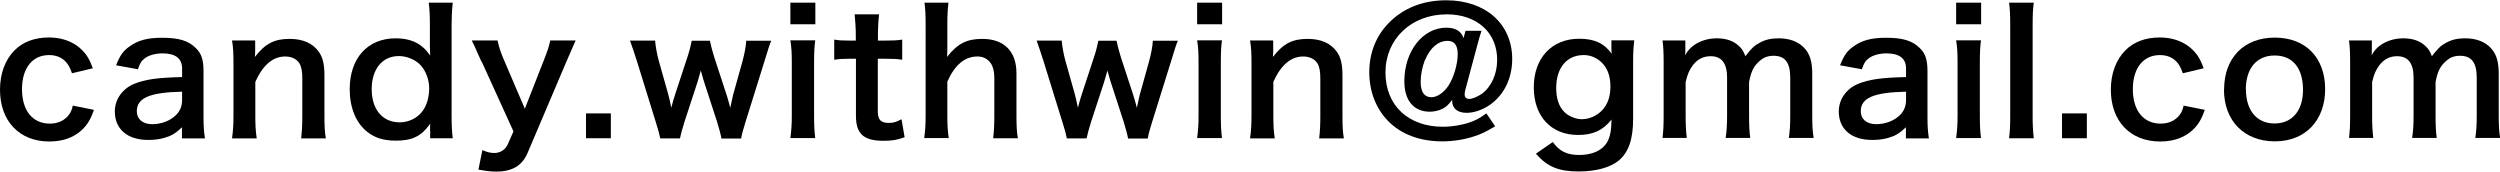
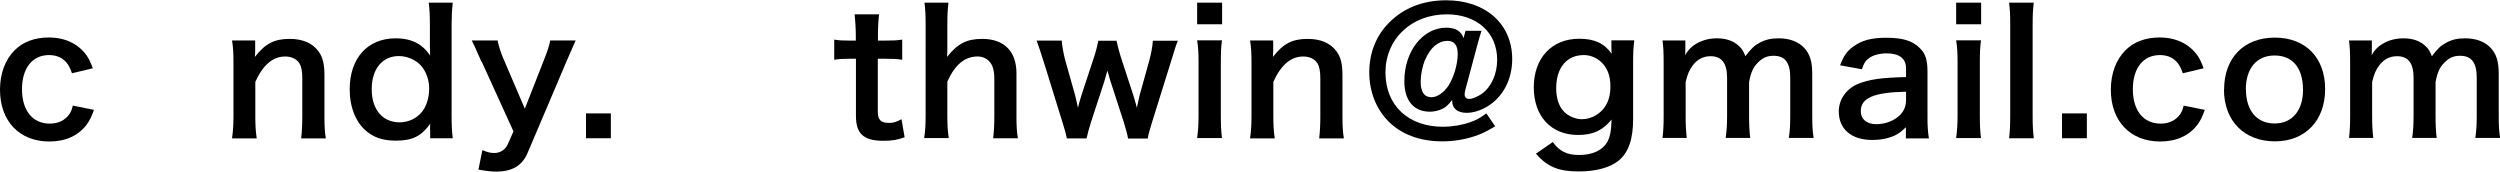
<svg xmlns="http://www.w3.org/2000/svg" id="_レイヤー_2" data-name="レイヤー 2" viewBox="0 0 176.15 12.09">
  <g id="_レイヤー_1-2" data-name="レイヤー 1">
    <g>
      <path d="M5.07,5.16c-.13-.37-.22-.54-.37-.73-.29-.36-.71-.55-1.24-.55-1.18,0-1.91.92-1.91,2.41s.74,2.42,1.96,2.42c.6,0,1.08-.24,1.38-.67.11-.17.17-.3.24-.6l1.49.3c-.17.48-.29.73-.5,1.02-.58.79-1.5,1.21-2.64,1.21-2.11,0-3.48-1.43-3.48-3.65,0-1.13.36-2.1,1.02-2.77.59-.6,1.43-.91,2.41-.91,1.18,0,2.11.46,2.69,1.29.16.24.25.43.42.88l-1.46.35Z" />
-       <path d="M12.83,8.96c-.48.46-.78.62-1.27.76-.35.1-.73.14-1.12.14-1.46,0-2.35-.76-2.35-2.01,0-.84.53-1.6,1.36-1.94.78-.32,1.67-.44,3.38-.48v-.61c0-.7-.47-1.06-1.38-1.06-.48,0-.97.13-1.25.35-.23.17-.34.34-.48.77l-1.54-.28c.28-.7.49-1.01.95-1.33.59-.43,1.26-.61,2.29-.61,1.15,0,1.85.2,2.36.71.41.38.56.84.56,1.65v3.23c0,.64.02.96.1,1.5h-1.62v-.78ZM12.83,6.46c-2.29.05-3.19.44-3.19,1.38,0,.56.42.91,1.09.91.64,0,1.26-.24,1.67-.64.29-.29.43-.64.43-1.06v-.6Z" />
      <path d="M16.35,9.74c.07-.52.1-.89.1-1.56v-3.77c0-.66-.02-1.07-.1-1.56h1.63v.64c0,.18,0,.22-.02.52.73-.94,1.37-1.27,2.45-1.27.92,0,1.61.3,2.04.89.29.4.41.88.41,1.68v2.88c0,.66.02,1.12.1,1.56h-1.74c.06-.54.08-.95.08-1.56v-2.66c0-.5-.06-.83-.2-1.06-.19-.31-.55-.49-1.01-.49-.86,0-1.57.6-2.1,1.79v2.42c0,.59.02,1.04.1,1.56h-1.73Z" />
      <path d="M30.3,9.15c0-.14,0-.28.01-.43-.62.88-1.26,1.19-2.42,1.19-.84,0-1.47-.19-2-.61-.8-.62-1.25-1.71-1.25-3.01,0-2.19,1.26-3.59,3.24-3.59.74,0,1.36.18,1.82.55.22.17.35.31.61.66q0-.14-.01-.38c-.01-.08-.01-.31-.01-.52v-1.2c0-.72-.02-1.12-.08-1.62h1.69c-.06.58-.08,1-.08,1.61v6.32c0,.71.02,1.09.08,1.62h-1.59v-.59ZM28.16,8.62c.64,0,1.25-.3,1.61-.79.3-.4.47-.98.47-1.61,0-.59-.23-1.21-.58-1.6-.37-.41-.98-.67-1.56-.67-1.16,0-1.91.91-1.91,2.34s.77,2.33,1.97,2.33Z" />
      <path d="M33.92,4.34c-.53-1.19-.54-1.22-.68-1.49h1.82c.06.35.24.91.46,1.4l1.46,3.41,1.33-3.39c.29-.73.38-1.03.46-1.42h1.79c-.07.16-.29.65-.65,1.49l-2.73,6.42c-.38.91-1.09,1.33-2.21,1.33-.36,0-.71-.04-1.26-.14l.28-1.37c.34.14.56.2.84.2.42,0,.77-.23.94-.6l.41-.92-2.24-4.92Z" />
      <path d="M41.29,9.74v-1.75h1.75v1.75h-1.75Z" />
-       <path d="M50.83,9.74c-.05-.29-.16-.67-.3-1.14l-.92-2.83s-.1-.31-.23-.8c-.06.22-.2.71-.24.83l-.92,2.81c-.13.41-.26.89-.31,1.14h-1.39c-.07-.35-.12-.53-.31-1.14l-1.32-4.26c-.17-.55-.34-1.04-.5-1.49h1.77c.02.35.13.96.26,1.43l.66,2.34c.05.16.12.49.22.96.02-.12.23-.83.28-.97l.86-2.61c.12-.35.26-.9.3-1.14h1.28c.04.23.19.79.3,1.14l.89,2.72c.04.11.1.34.17.59.04.16.05.17.07.28q.02-.1.06-.26c.04-.17.12-.55.14-.64l.67-2.4c.14-.52.24-1.04.26-1.43h1.76c-.16.4-.18.49-.49,1.49l-1.33,4.26c-.18.58-.24.8-.3,1.14h-1.39Z" />
-       <path d="M57.45.19v1.52h-1.76V.19h1.76ZM57.44,2.85c-.06.44-.08.84-.08,1.57v3.74c0,.66.02,1.07.08,1.57h-1.75c.07-.54.1-.96.1-1.56v-3.77c0-.66-.02-1.07-.1-1.56h1.75Z" />
      <path d="M61.94,1.01c-.05.42-.08.94-.08,1.48v.37h.5c.56,0,.83-.01,1.21-.07v1.42c-.4-.06-.62-.07-1.18-.07h-.54v3.72c0,.59.22.8.79.8.31,0,.5-.06.88-.26l.22,1.27c-.52.19-.88.25-1.5.25-1.38,0-1.93-.49-1.93-1.75v-4.03h-.46c-.44,0-.67.01-1.07.07v-1.42c.35.06.58.07,1.08.07h.44v-.37c0-.52-.04-1.04-.08-1.48h1.72Z" />
      <path d="M66.83.19c-.06.46-.08.9-.08,1.58v1.72c0,.16,0,.22-.02.52.74-.94,1.39-1.27,2.48-1.27,1.54,0,2.41.88,2.41,2.42v3.02c0,.66.02,1.12.1,1.56h-1.74c.06-.54.08-.95.08-1.56v-2.66c0-.55-.12-.95-.35-1.19-.22-.23-.5-.35-.83-.35-.9,0-1.6.58-2.13,1.77v2.42c0,.59.02,1.04.1,1.56h-1.73c.07-.52.1-.88.1-1.56V1.76c0-.72-.02-1.09-.08-1.57h1.7Z" />
      <path d="M79.48,9.74c-.05-.29-.16-.67-.3-1.14l-.92-2.83s-.1-.31-.23-.8c-.06.22-.2.71-.24.83l-.92,2.81c-.13.41-.26.89-.31,1.14h-1.39c-.07-.35-.12-.53-.31-1.14l-1.32-4.26c-.17-.55-.34-1.04-.5-1.49h1.77c.02.35.13.96.26,1.43l.66,2.34c.05.16.12.49.22.96.02-.12.23-.83.28-.97l.86-2.61c.12-.35.26-.9.3-1.14h1.28c.04.23.19.79.3,1.14l.89,2.72c.04.11.1.34.17.59.04.16.05.17.07.28q.02-.1.06-.26c.04-.17.12-.55.14-.64l.67-2.4c.14-.52.24-1.04.26-1.43h1.76c-.16.4-.18.49-.49,1.49l-1.33,4.26c-.18.58-.24.8-.3,1.14h-1.39Z" />
      <path d="M86.11.19v1.52h-1.76V.19h1.76ZM86.1,2.85c-.06.44-.08.84-.08,1.57v3.74c0,.66.02,1.07.08,1.57h-1.75c.07-.54.1-.96.1-1.56v-3.77c0-.66-.02-1.07-.1-1.56h1.75Z" />
      <path d="M88.08,9.74c.07-.52.1-.89.1-1.56v-3.77c0-.66-.02-1.07-.1-1.56h1.63v.64c0,.18,0,.22-.02.52.73-.94,1.37-1.27,2.45-1.27.92,0,1.61.3,2.04.89.29.4.41.88.41,1.68v2.88c0,.66.02,1.12.1,1.56h-1.74c.06-.54.08-.95.08-1.56v-2.66c0-.5-.06-.83-.2-1.06-.19-.31-.55-.49-1.01-.49-.86,0-1.57.6-2.1,1.79v2.42c0,.59.02,1.04.1,1.56h-1.73Z" />
      <path d="M104.39,2.16c-.1.29-.19.61-.32,1.1l-.82,3.06c-.04.13-.05.24-.05.35,0,.19.12.3.33.3s.59-.16.88-.36c.67-.49,1.08-1.39,1.08-2.4,0-1.92-1.43-3.2-3.55-3.2-2.49,0-4.32,1.73-4.32,4.09s1.64,3.83,4.04,3.83c.66,0,1.38-.12,1.93-.32.41-.14.66-.28,1.14-.62l.62.91c-.65.38-.96.54-1.49.71-.71.23-1.47.35-2.24.35-1.57,0-2.89-.49-3.81-1.43-.86-.88-1.33-2.09-1.33-3.44s.47-2.57,1.4-3.5c1.02-1.03,2.39-1.57,4.02-1.57,2.78,0,4.65,1.67,4.65,4.14,0,1.43-.64,2.66-1.73,3.33-.47.29-1.02.46-1.48.46-.64,0-1.02-.31-1.02-.84v-.07c-.32.42-.54.59-.91.72-.19.06-.44.11-.66.11-1.14,0-1.8-.79-1.8-2.15,0-2.11,1.3-3.77,2.96-3.77.65,0,1.07.26,1.21.74l.14-.52h1.1ZM100.41,4.2c-.19.48-.31,1.07-.31,1.55,0,.73.25,1.1.76,1.1.4,0,.85-.31,1.19-.8.38-.59.66-1.52.66-2.25,0-.61-.24-.92-.71-.92-.66,0-1.22.47-1.58,1.33Z" />
      <path d="M109.41,10.01c.47.65,1,.91,1.86.91.92,0,1.63-.32,1.97-.9.2-.36.29-.78.31-1.6-.6.76-1.31,1.09-2.35,1.09-1.91,0-3.13-1.31-3.13-3.36s1.26-3.42,3.2-3.42c1.07,0,1.77.32,2.29,1.06-.02-.24-.02-.26-.02-.4v-.55h1.61c-.06.52-.08.85-.08,1.5v4.02c0,1.44-.31,2.36-1.01,2.95-.6.49-1.59.77-2.83.77-1.4,0-2.2-.32-3.01-1.25l1.2-.83ZM110.19,7.86c.3.32.82.54,1.27.54.66,0,1.33-.38,1.67-.95.23-.37.34-.82.34-1.37,0-.77-.24-1.37-.72-1.77-.34-.28-.73-.43-1.16-.43-1.2,0-1.94.9-1.94,2.33,0,.71.19,1.3.55,1.65Z" />
      <path d="M117.14,9.74c.06-.52.08-.91.08-1.56v-3.77c0-.76-.02-1.1-.08-1.56h1.61v.61c0,.07,0,.25-.01.44.35-.73,1.24-1.2,2.23-1.2.65,0,1.18.18,1.55.54.22.19.31.35.46.72.41-.54.64-.76,1.01-.95.4-.22.8-.31,1.34-.31.77,0,1.39.24,1.8.68.4.43.56.97.56,1.82v2.96c0,.67.02,1.07.1,1.56h-1.75c.07-.49.1-.85.1-1.56v-2.69c0-1.06-.37-1.54-1.17-1.54-.4,0-.7.11-.98.36-.42.36-.61.74-.75,1.49v2.38c0,.66.02,1.07.08,1.56h-1.73c.07-.5.1-.88.1-1.56v-2.69c0-1.01-.38-1.51-1.16-1.51-.5,0-.91.2-1.24.62-.26.35-.38.62-.52,1.2v2.38c0,.65.02,1.01.08,1.56h-1.69Z" />
      <path d="M134.3,8.96c-.48.46-.78.62-1.27.76-.35.1-.73.14-1.12.14-1.46,0-2.35-.76-2.35-2.01,0-.84.53-1.6,1.36-1.94.78-.32,1.67-.44,3.38-.48v-.61c0-.7-.47-1.06-1.38-1.06-.48,0-.97.13-1.25.35-.23.17-.34.34-.48.77l-1.54-.28c.28-.7.49-1.01.95-1.33.59-.43,1.26-.61,2.29-.61,1.15,0,1.85.2,2.36.71.41.38.56.84.56,1.65v3.23c0,.64.02.96.1,1.5h-1.62v-.78ZM134.3,6.46c-2.29.05-3.19.44-3.19,1.38,0,.56.42.91,1.09.91.64,0,1.26-.24,1.67-.64.29-.29.43-.64.43-1.06v-.6Z" />
      <path d="M139.59.19v1.52h-1.76V.19h1.76ZM139.58,2.85c-.06.44-.08.84-.08,1.57v3.74c0,.66.02,1.07.08,1.57h-1.75c.07-.54.1-.96.1-1.56v-3.77c0-.66-.02-1.07-.1-1.56h1.75Z" />
      <path d="M143.3.19c-.06.47-.08.85-.08,1.57v6.42c0,.64.02,1.03.08,1.56h-1.74c.06-.52.08-.86.08-1.56V1.75c0-.72-.02-1.1-.08-1.56h1.74Z" />
      <path d="M145.29,9.74v-1.75h1.75v1.75h-1.75Z" />
      <path d="M153.8,5.16c-.13-.37-.22-.54-.37-.73-.29-.36-.71-.55-1.24-.55-1.18,0-1.91.92-1.91,2.41s.74,2.42,1.96,2.42c.6,0,1.08-.24,1.38-.67.11-.17.17-.3.24-.6l1.49.3c-.17.48-.29.73-.5,1.02-.58.79-1.5,1.21-2.64,1.21-2.11,0-3.48-1.43-3.48-3.65,0-1.13.36-2.1,1.02-2.77.59-.6,1.43-.91,2.41-.91,1.18,0,2.11.46,2.69,1.29.16.24.25.43.42.88l-1.46.35Z" />
      <path d="M156.71,6.31c0-2.23,1.39-3.66,3.57-3.66s3.55,1.42,3.55,3.63-1.4,3.68-3.54,3.68-3.59-1.42-3.59-3.66ZM158.25,6.31c0,1.48.77,2.39,2.01,2.39s2.01-.9,2.01-2.36c0-1.55-.73-2.43-2-2.43s-2.03.91-2.03,2.41Z" />
      <path d="M165.51,9.74c.06-.52.08-.91.08-1.56v-3.77c0-.76-.02-1.1-.08-1.56h1.61v.61c0,.07,0,.25-.01.44.35-.73,1.24-1.2,2.23-1.2.65,0,1.18.18,1.55.54.22.19.31.35.46.72.41-.54.64-.76,1.01-.95.4-.22.8-.31,1.34-.31.77,0,1.39.24,1.8.68.4.43.56.97.56,1.82v2.96c0,.67.02,1.07.1,1.56h-1.75c.07-.49.1-.85.1-1.56v-2.69c0-1.06-.37-1.54-1.17-1.54-.4,0-.7.11-.98.36-.42.36-.61.74-.75,1.49v2.38c0,.66.02,1.07.08,1.56h-1.73c.07-.5.1-.88.1-1.56v-2.69c0-1.01-.38-1.51-1.16-1.51-.5,0-.91.2-1.24.62-.26.35-.38.62-.52,1.2v2.38c0,.65.02,1.01.08,1.56h-1.69Z" />
    </g>
  </g>
</svg>